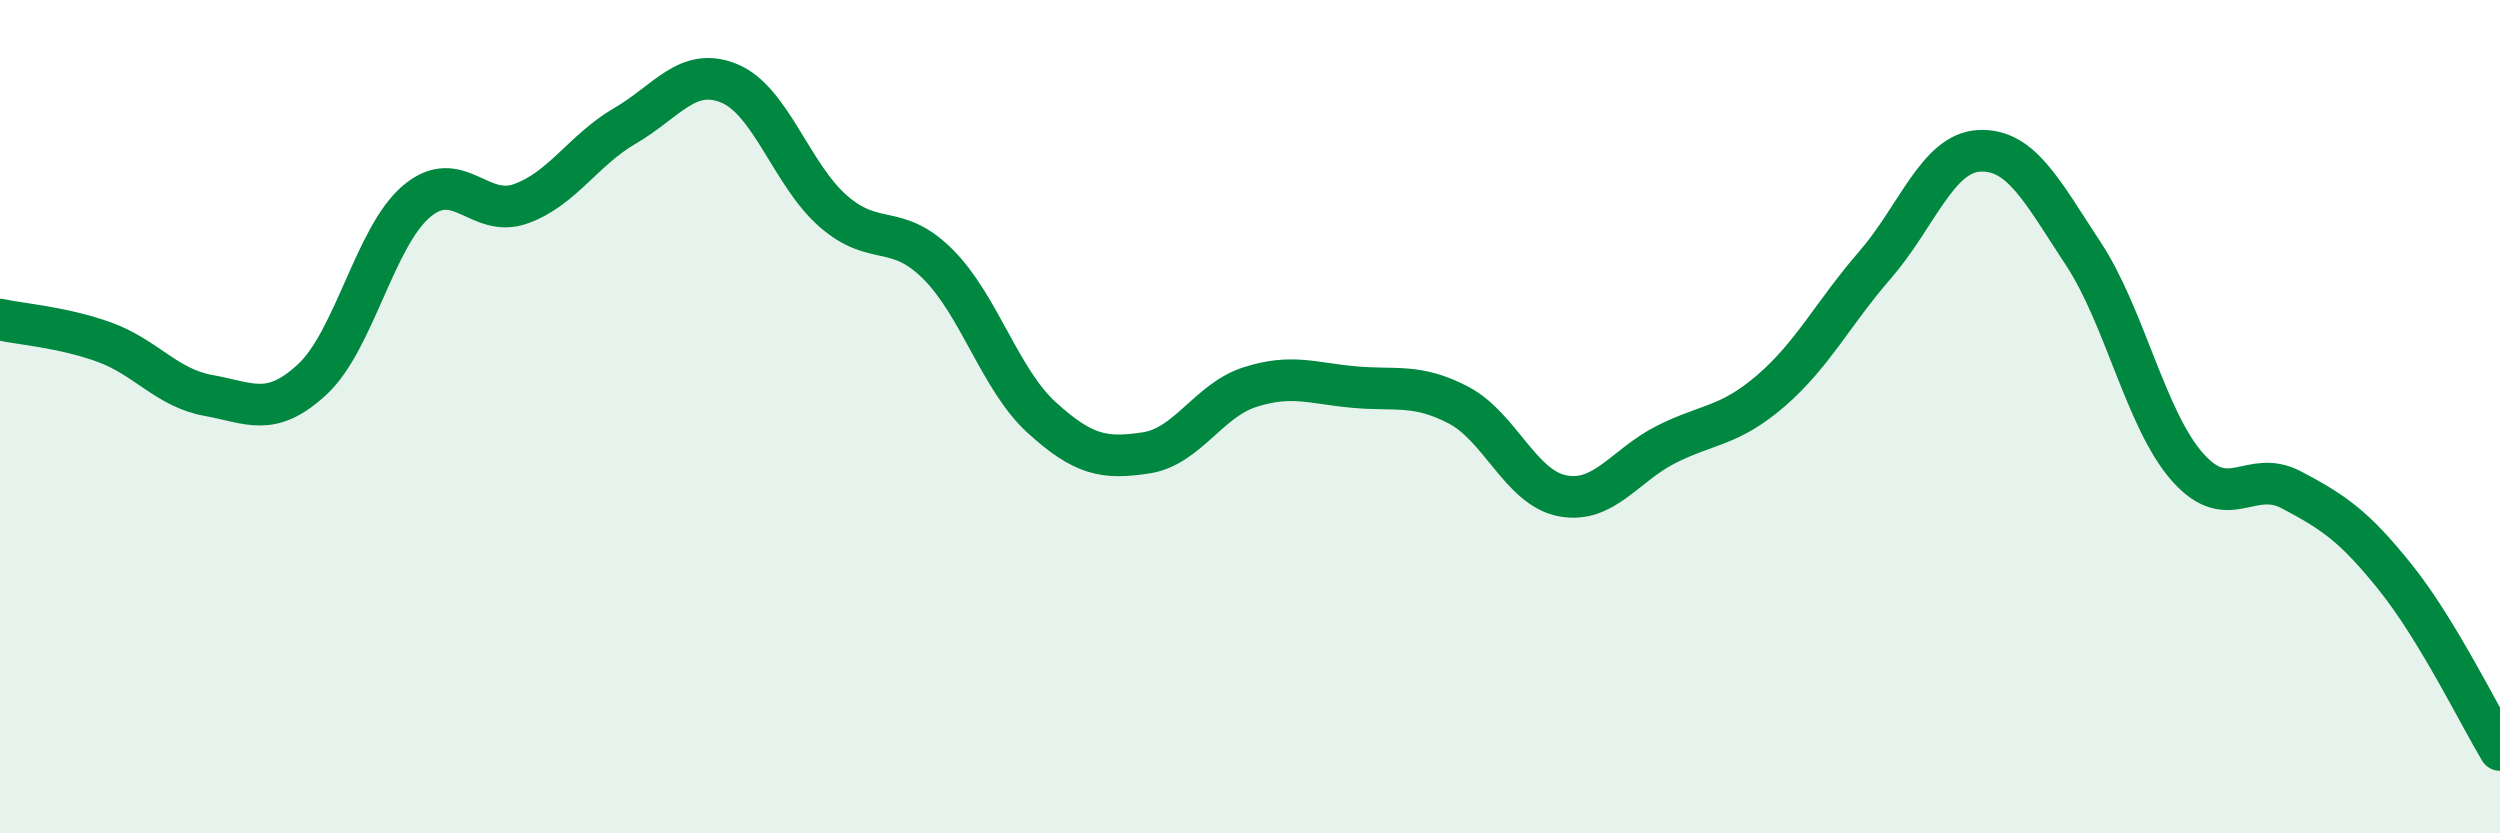
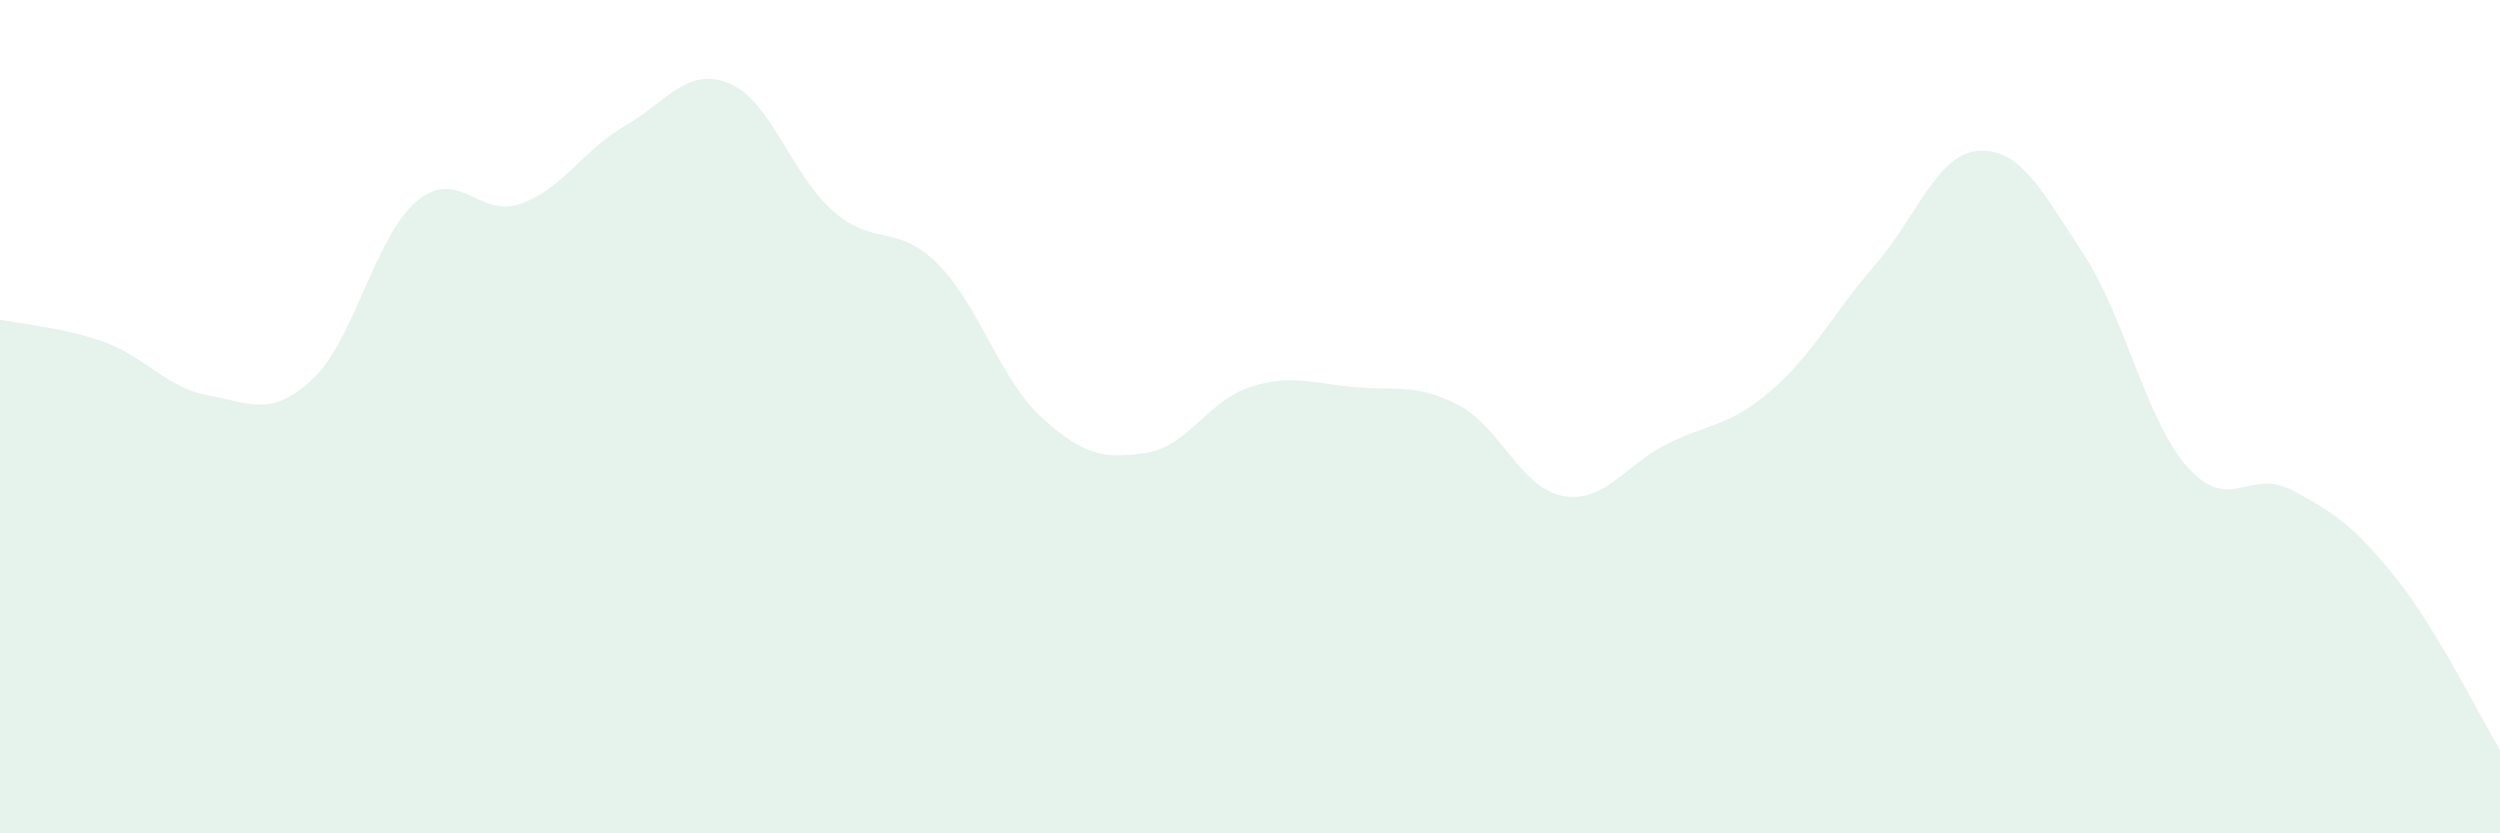
<svg xmlns="http://www.w3.org/2000/svg" width="60" height="20" viewBox="0 0 60 20">
  <path d="M 0,7.67 C 0.5,7.78 1.5,7.85 2.5,8.21 C 3.5,8.57 4,9.31 5,9.49 C 6,9.67 6.5,10.03 7.5,9.1 C 8.5,8.17 9,5.67 10,4.83 C 11,3.99 11.5,5.25 12.5,4.89 C 13.5,4.53 14,3.6 15,3.02 C 16,2.44 16.5,1.59 17.5,2 C 18.5,2.41 19,4.2 20,5.07 C 21,5.94 21.5,5.34 22.5,6.33 C 23.5,7.32 24,9.11 25,10.02 C 26,10.93 26.5,11.02 27.5,10.87 C 28.5,10.72 29,9.61 30,9.29 C 31,8.97 31.5,9.2 32.5,9.29 C 33.5,9.38 34,9.2 35,9.72 C 36,10.24 36.5,11.71 37.5,11.9 C 38.5,12.09 39,11.16 40,10.66 C 41,10.16 41.5,10.24 42.5,9.38 C 43.5,8.52 44,7.51 45,6.36 C 46,5.21 46.5,3.67 47.5,3.62 C 48.5,3.57 49,4.57 50,6.09 C 51,7.61 51.5,10.08 52.5,11.21 C 53.5,12.34 54,11.23 55,11.76 C 56,12.29 56.5,12.62 57.5,13.87 C 58.5,15.12 59.5,17.17 60,18L60 20L0 20Z" fill="#008740" opacity="0.1" stroke-linecap="round" stroke-linejoin="round" />
-   <path d="M 0,7.67 C 0.5,7.78 1.5,7.85 2.5,8.21 C 3.5,8.57 4,9.31 5,9.49 C 6,9.67 6.5,10.03 7.5,9.1 C 8.5,8.17 9,5.67 10,4.83 C 11,3.99 11.5,5.25 12.5,4.89 C 13.5,4.53 14,3.6 15,3.02 C 16,2.44 16.5,1.59 17.5,2 C 18.5,2.41 19,4.2 20,5.07 C 21,5.94 21.5,5.34 22.5,6.33 C 23.5,7.32 24,9.11 25,10.02 C 26,10.93 26.5,11.02 27.5,10.87 C 28.5,10.72 29,9.61 30,9.29 C 31,8.97 31.5,9.2 32.5,9.29 C 33.5,9.38 34,9.2 35,9.72 C 36,10.24 36.5,11.71 37.5,11.9 C 38.5,12.09 39,11.16 40,10.66 C 41,10.16 41.5,10.24 42.5,9.38 C 43.5,8.52 44,7.51 45,6.36 C 46,5.21 46.5,3.67 47.5,3.62 C 48.5,3.57 49,4.57 50,6.09 C 51,7.61 51.5,10.08 52.5,11.21 C 53.5,12.34 54,11.23 55,11.76 C 56,12.29 56.5,12.62 57.5,13.87 C 58.5,15.12 59.5,17.17 60,18" stroke="#008740" stroke-width="1" fill="none" stroke-linecap="round" stroke-linejoin="round" />
</svg>